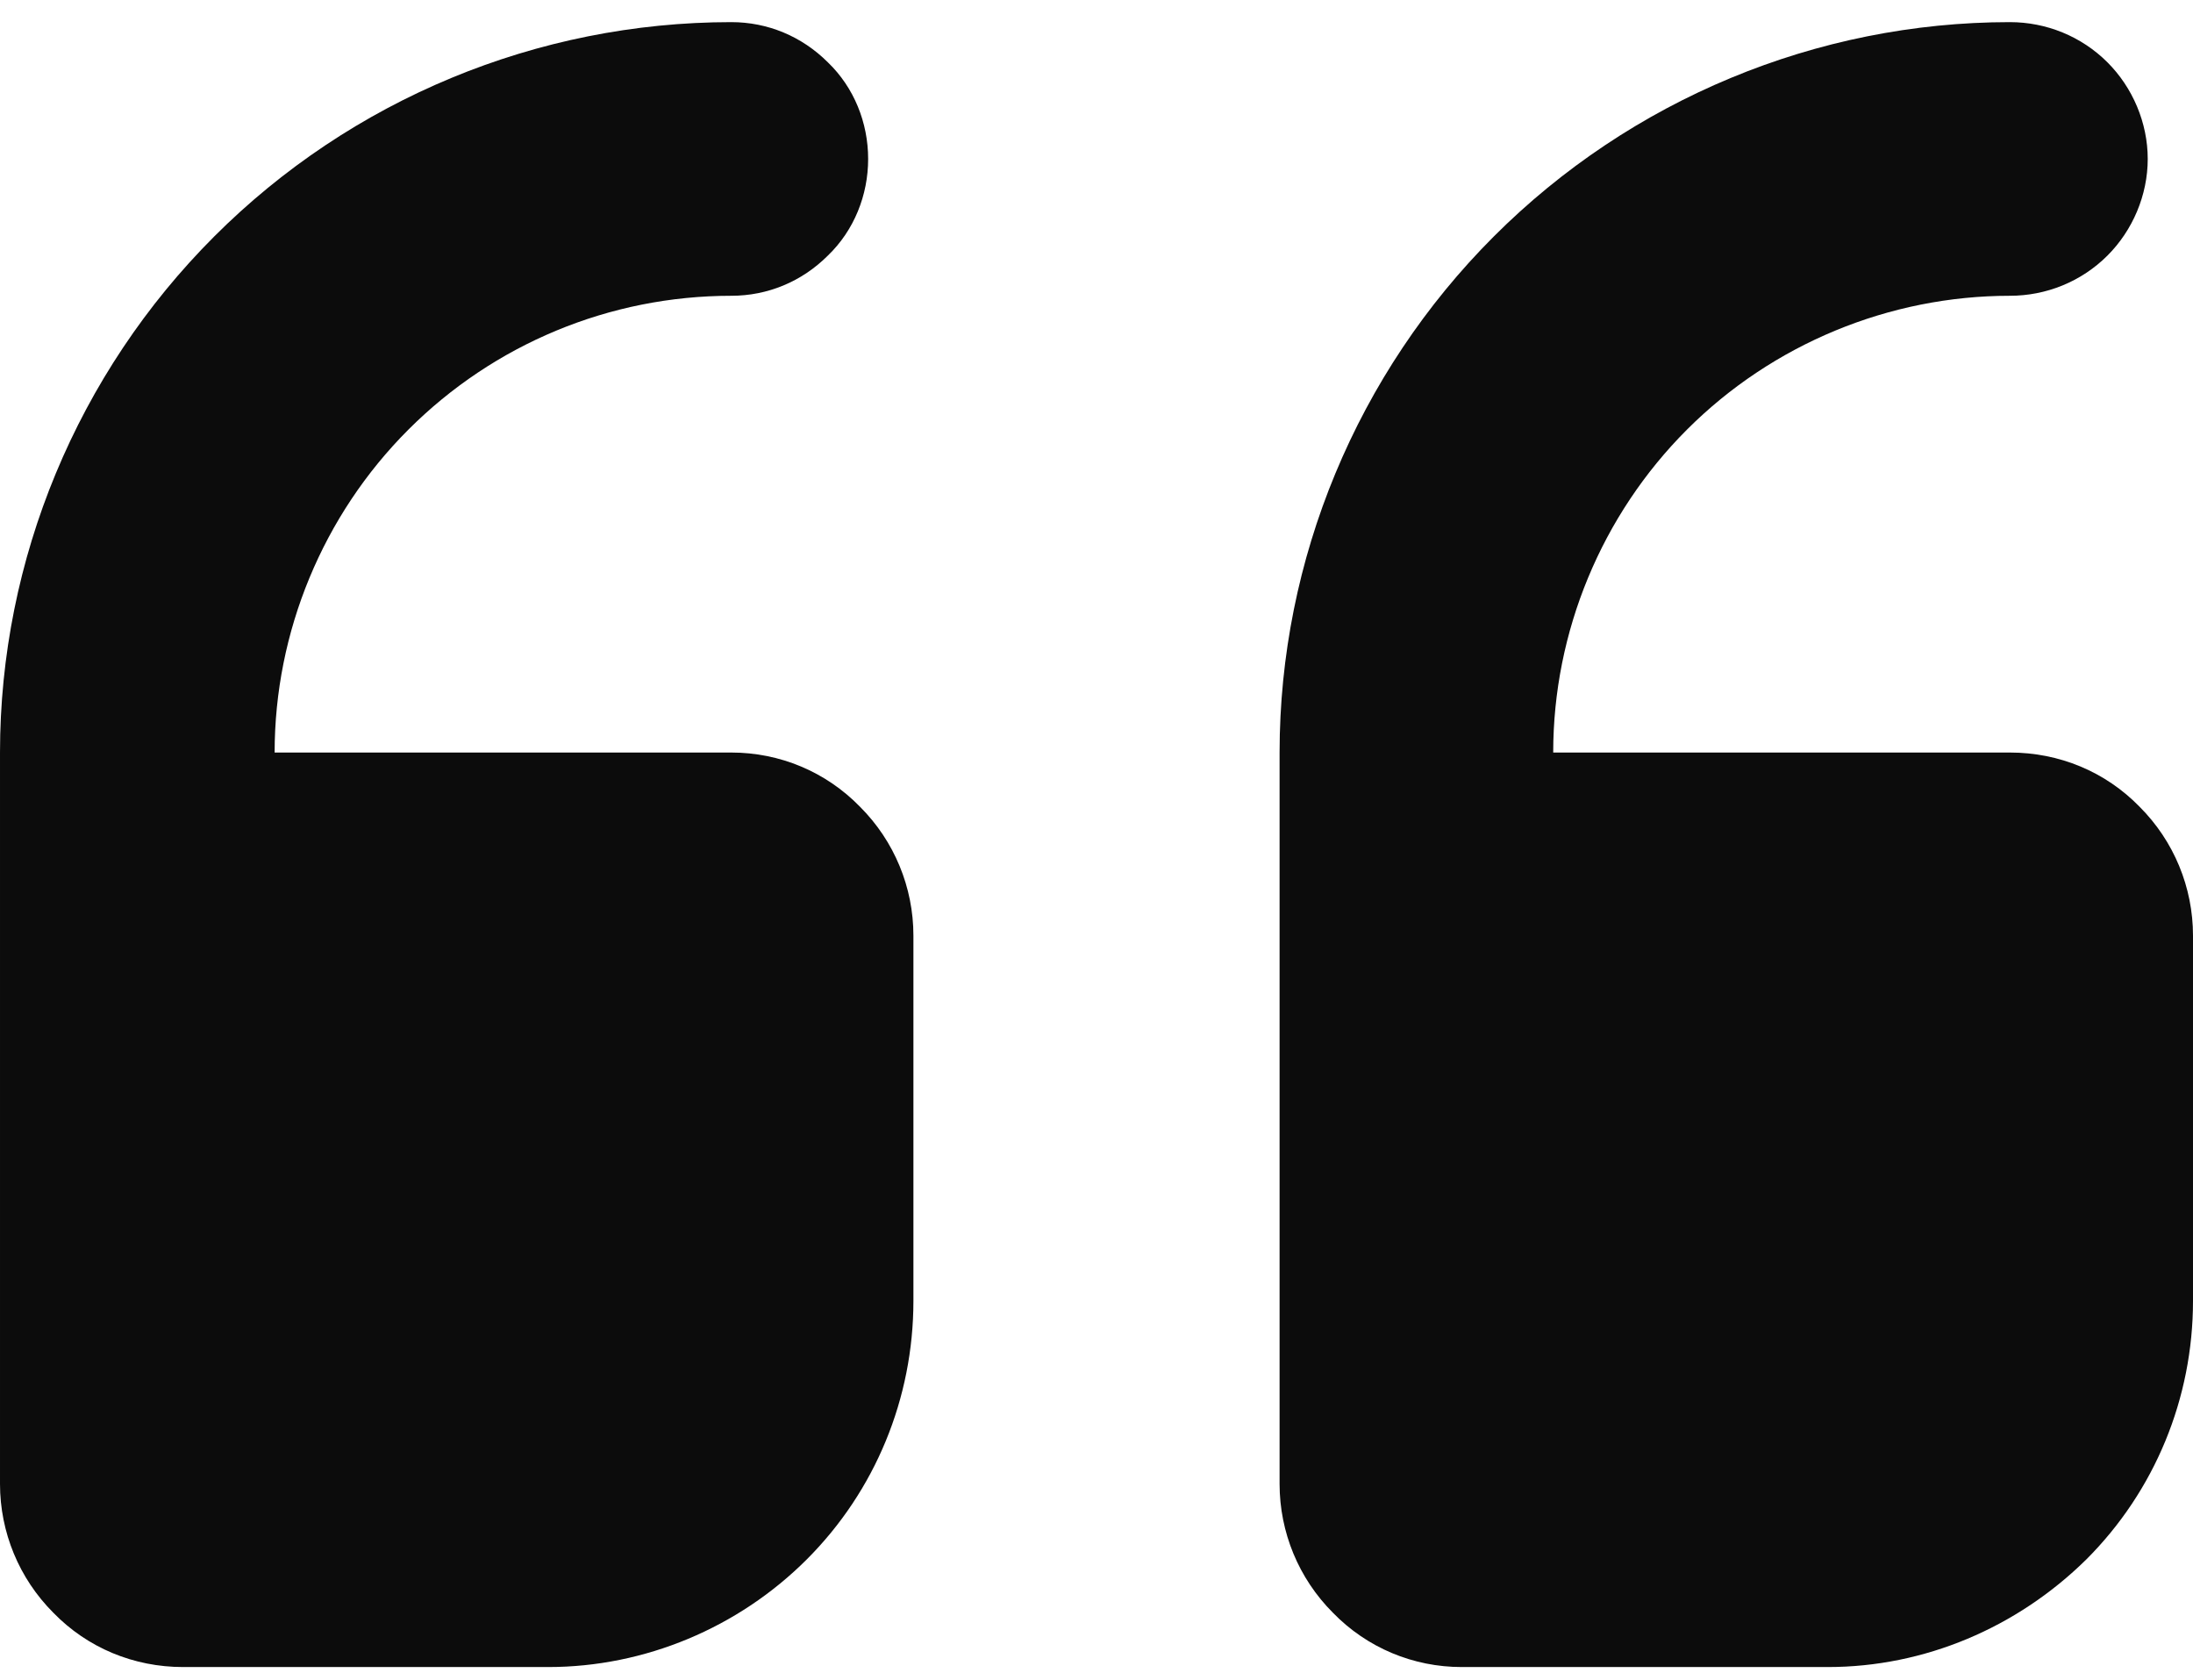
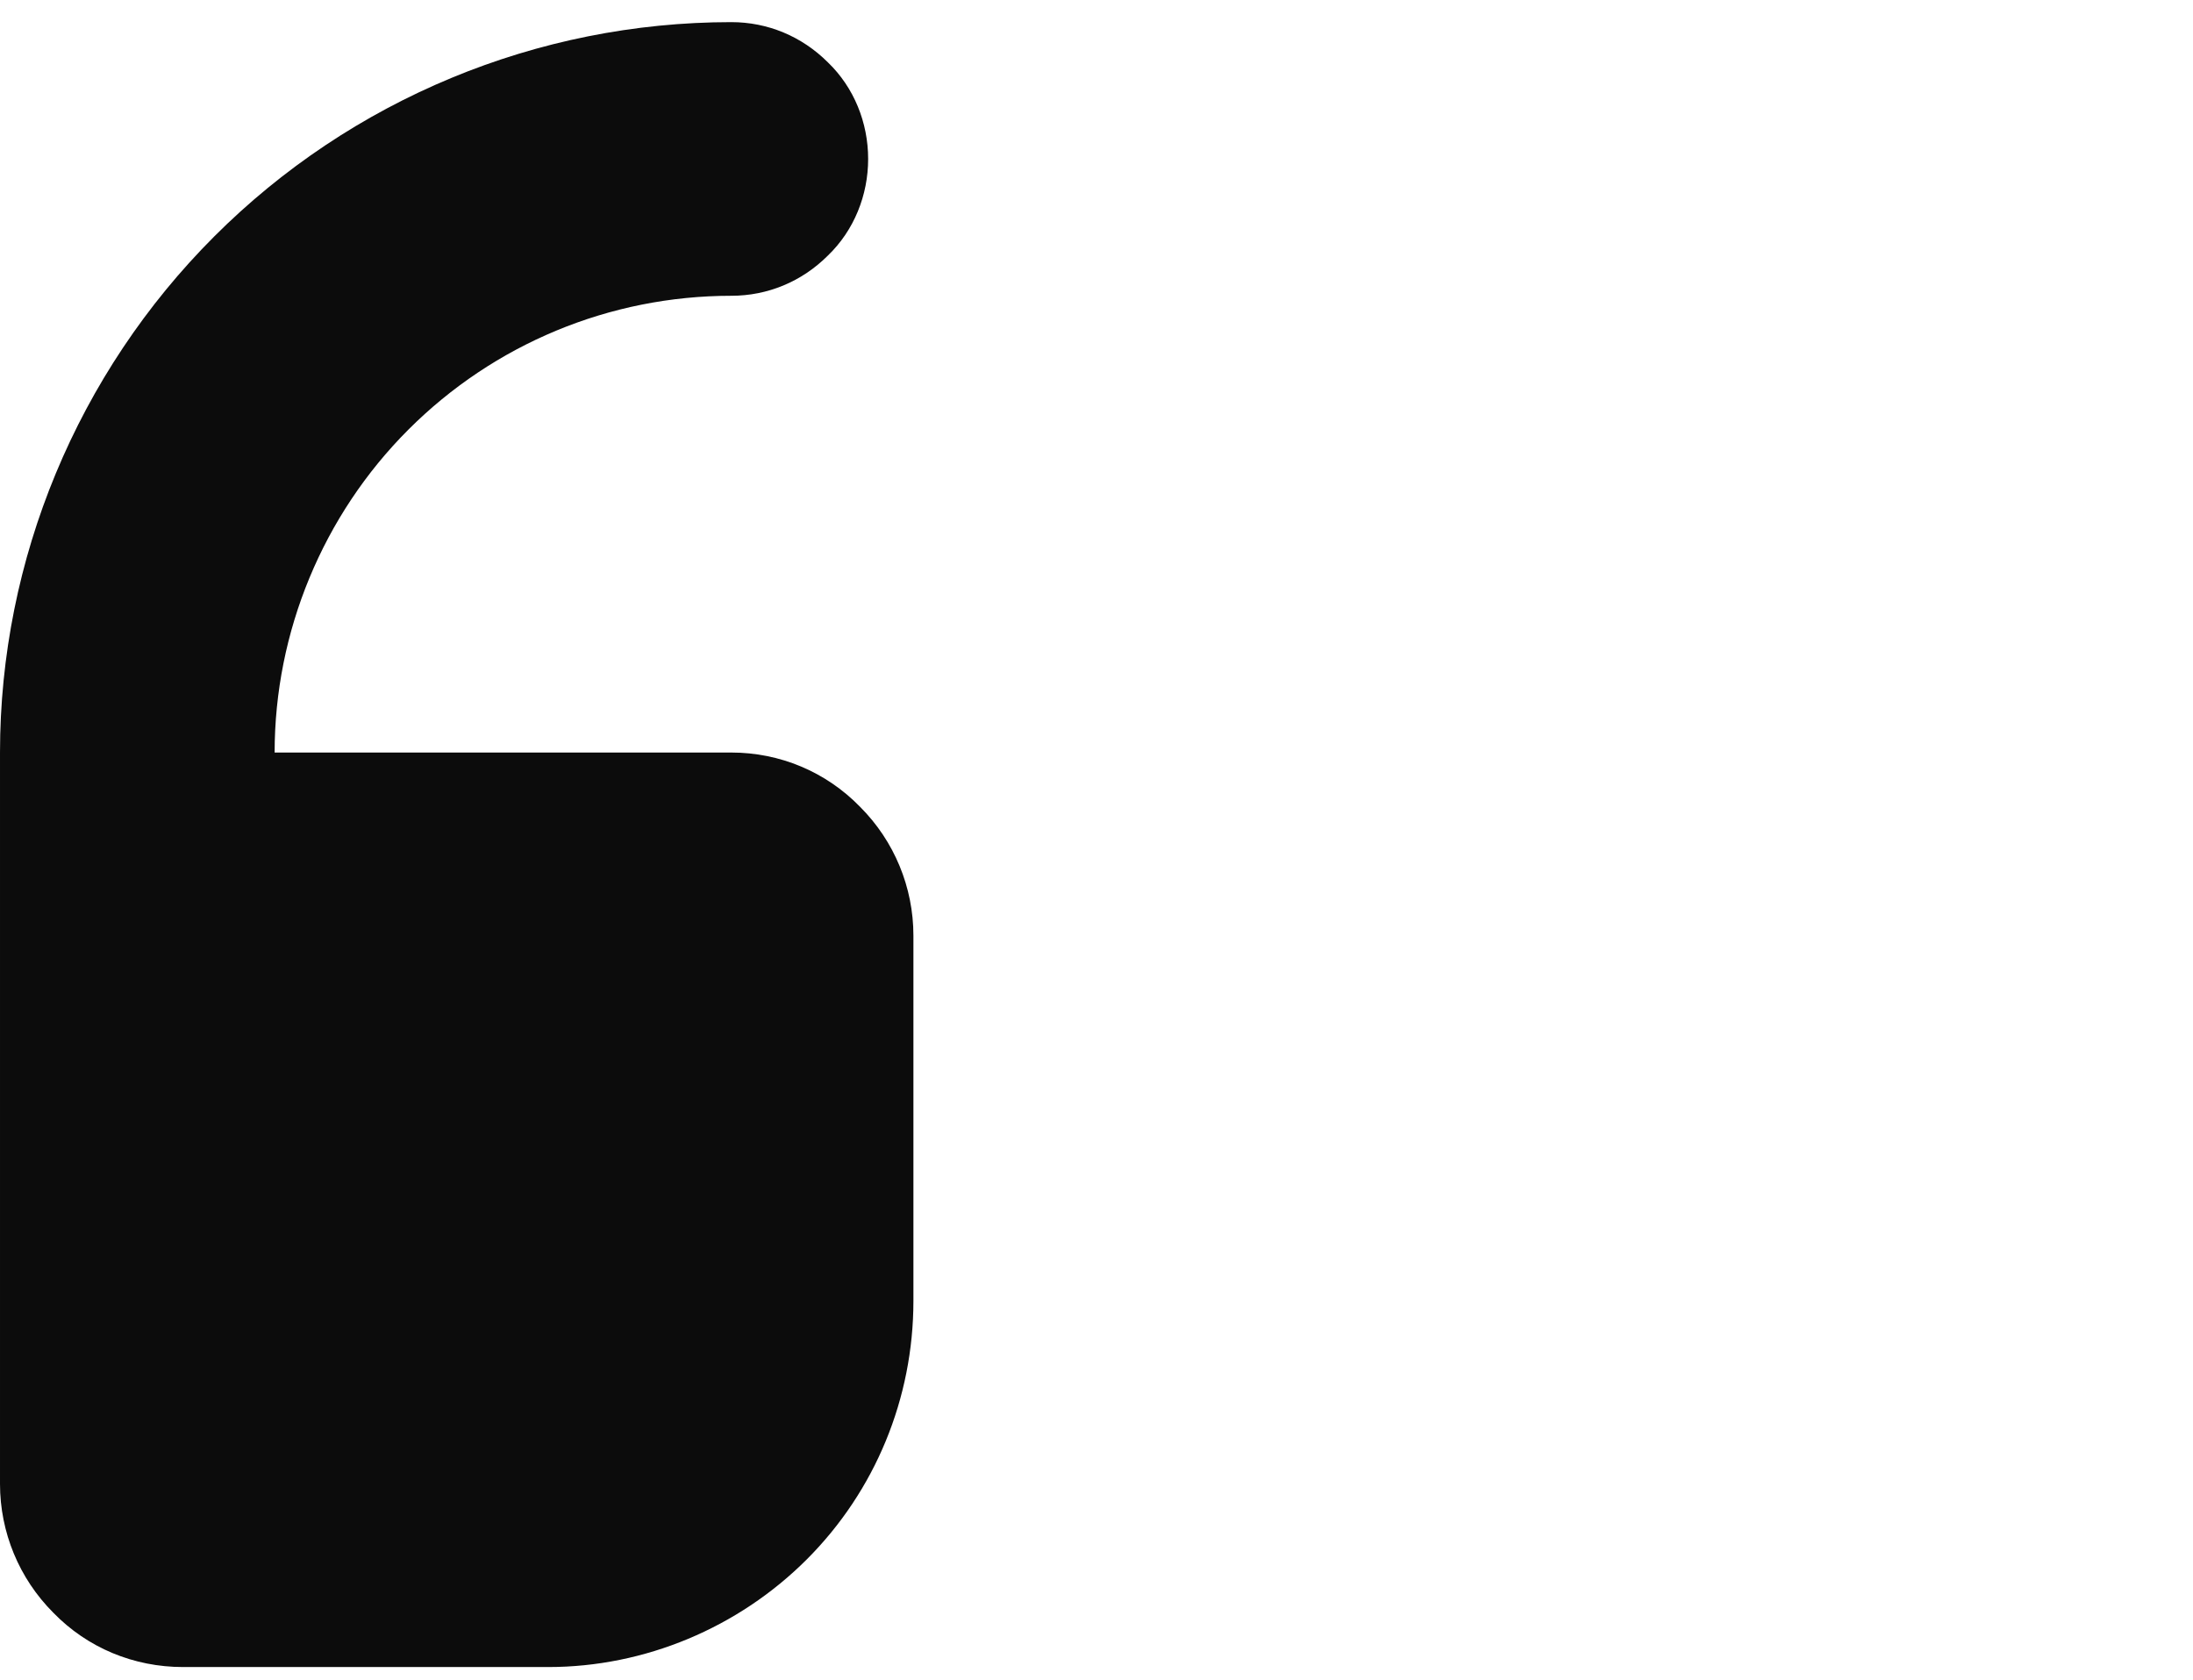
<svg xmlns="http://www.w3.org/2000/svg" version="1.2" viewBox="0 0 218 167" width="218" height="167">
  <title>quote-right</title>
  <defs>
    <linearGradient id="g1" x2="1" gradientUnits="userSpaceOnUse" gradientTransform="matrix(0,163.5,-90.833,0,172.583,2.167)">
      <stop offset="0" stop-color="#0c0c0c" />
      <stop offset="1" stop-color="#0c0c0c" />
    </linearGradient>
    <linearGradient id="g2" x2="1" gradientUnits="userSpaceOnUse" gradientTransform="matrix(0,163.501,-90.833,0,45.417,2.166)">
      <stop offset="0" stop-color="#0c0c0c" />
      <stop offset="1" stop-color="#0c0c0c" />
    </linearGradient>
  </defs>
  <style>
		.s0 { fill: url(#g1) } 
		.s1 { fill: url(#g2) } 
	</style>
-   <path class="s0" d="m145.3 165.7h36.4c9.6 0 18.8-3.9 25.7-10.7 6.8-6.8 10.6-16 10.6-25.7v-36.3c0-4.8-1.9-9.4-5.3-12.8-3.4-3.5-8-5.4-12.9-5.4h-45.4c0-12 4.8-23.6 13.3-32.1 8.5-8.5 20.1-13.3 32.1-13.3 3.6 0 7.1-1.4 9.7-4 2.5-2.5 4-6 4-9.6 0-3.6-1.5-7.1-4-9.6-2.6-2.6-6.1-4-9.7-4-19.2 0-37.7 7.7-51.3 21.3-13.6 13.6-21.3 32.1-21.3 51.3v72.7c0 4.8 1.9 9.4 5.3 12.8 3.4 3.5 8 5.4 12.8 5.4z" />
  <path class="s1" d="m18.2 165.7h36.3c9.6 0 18.9-3.9 25.7-10.7 6.8-6.8 10.6-16 10.6-25.7v-36.3c0-4.8-1.9-9.4-5.3-12.8-3.4-3.5-8-5.4-12.8-5.4h-45.4c0-12 4.8-23.6 13.3-32.1 8.5-8.5 20-13.3 32.1-13.3 3.6 0 7-1.4 9.6-4 2.6-2.5 4-6 4-9.6 0-3.6-1.4-7.1-4-9.6-2.6-2.6-6-4-9.6-4-19.3 0-37.8 7.7-51.4 21.3-13.6 13.6-21.3 32.1-21.3 51.3v72.7c0 4.8 1.9 9.4 5.3 12.8 3.4 3.5 8 5.4 12.9 5.4z" />
</svg>